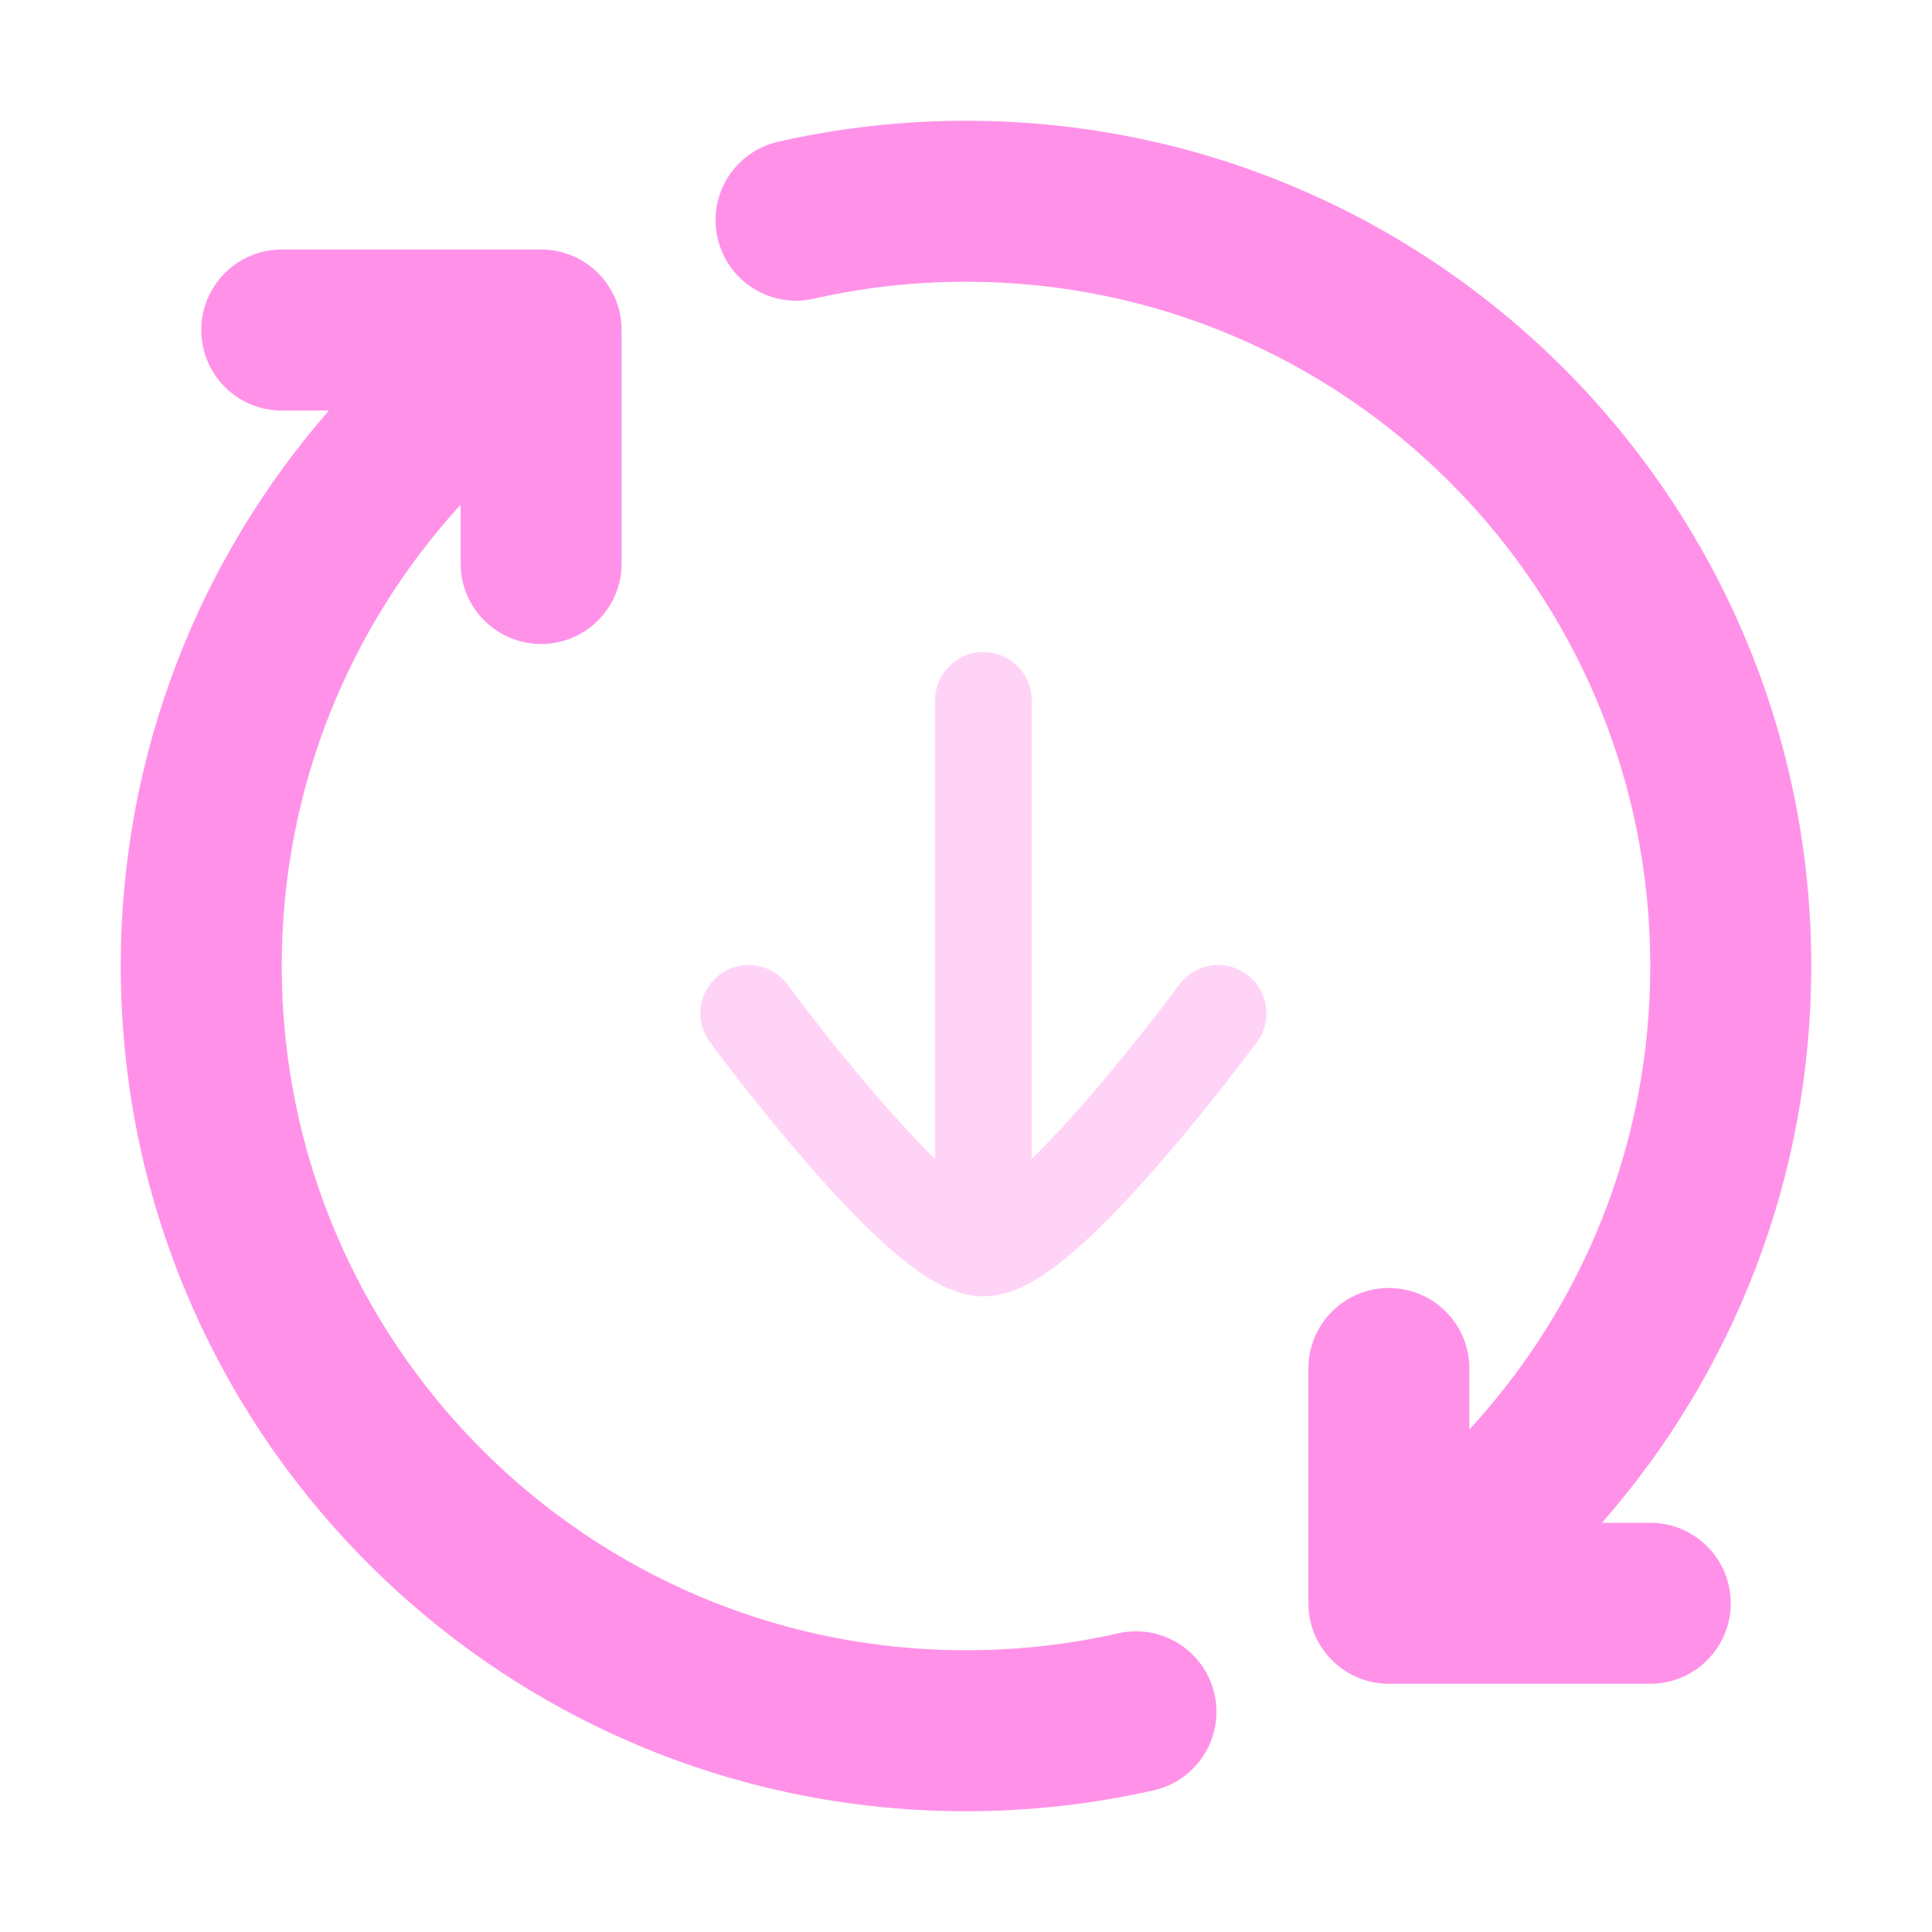
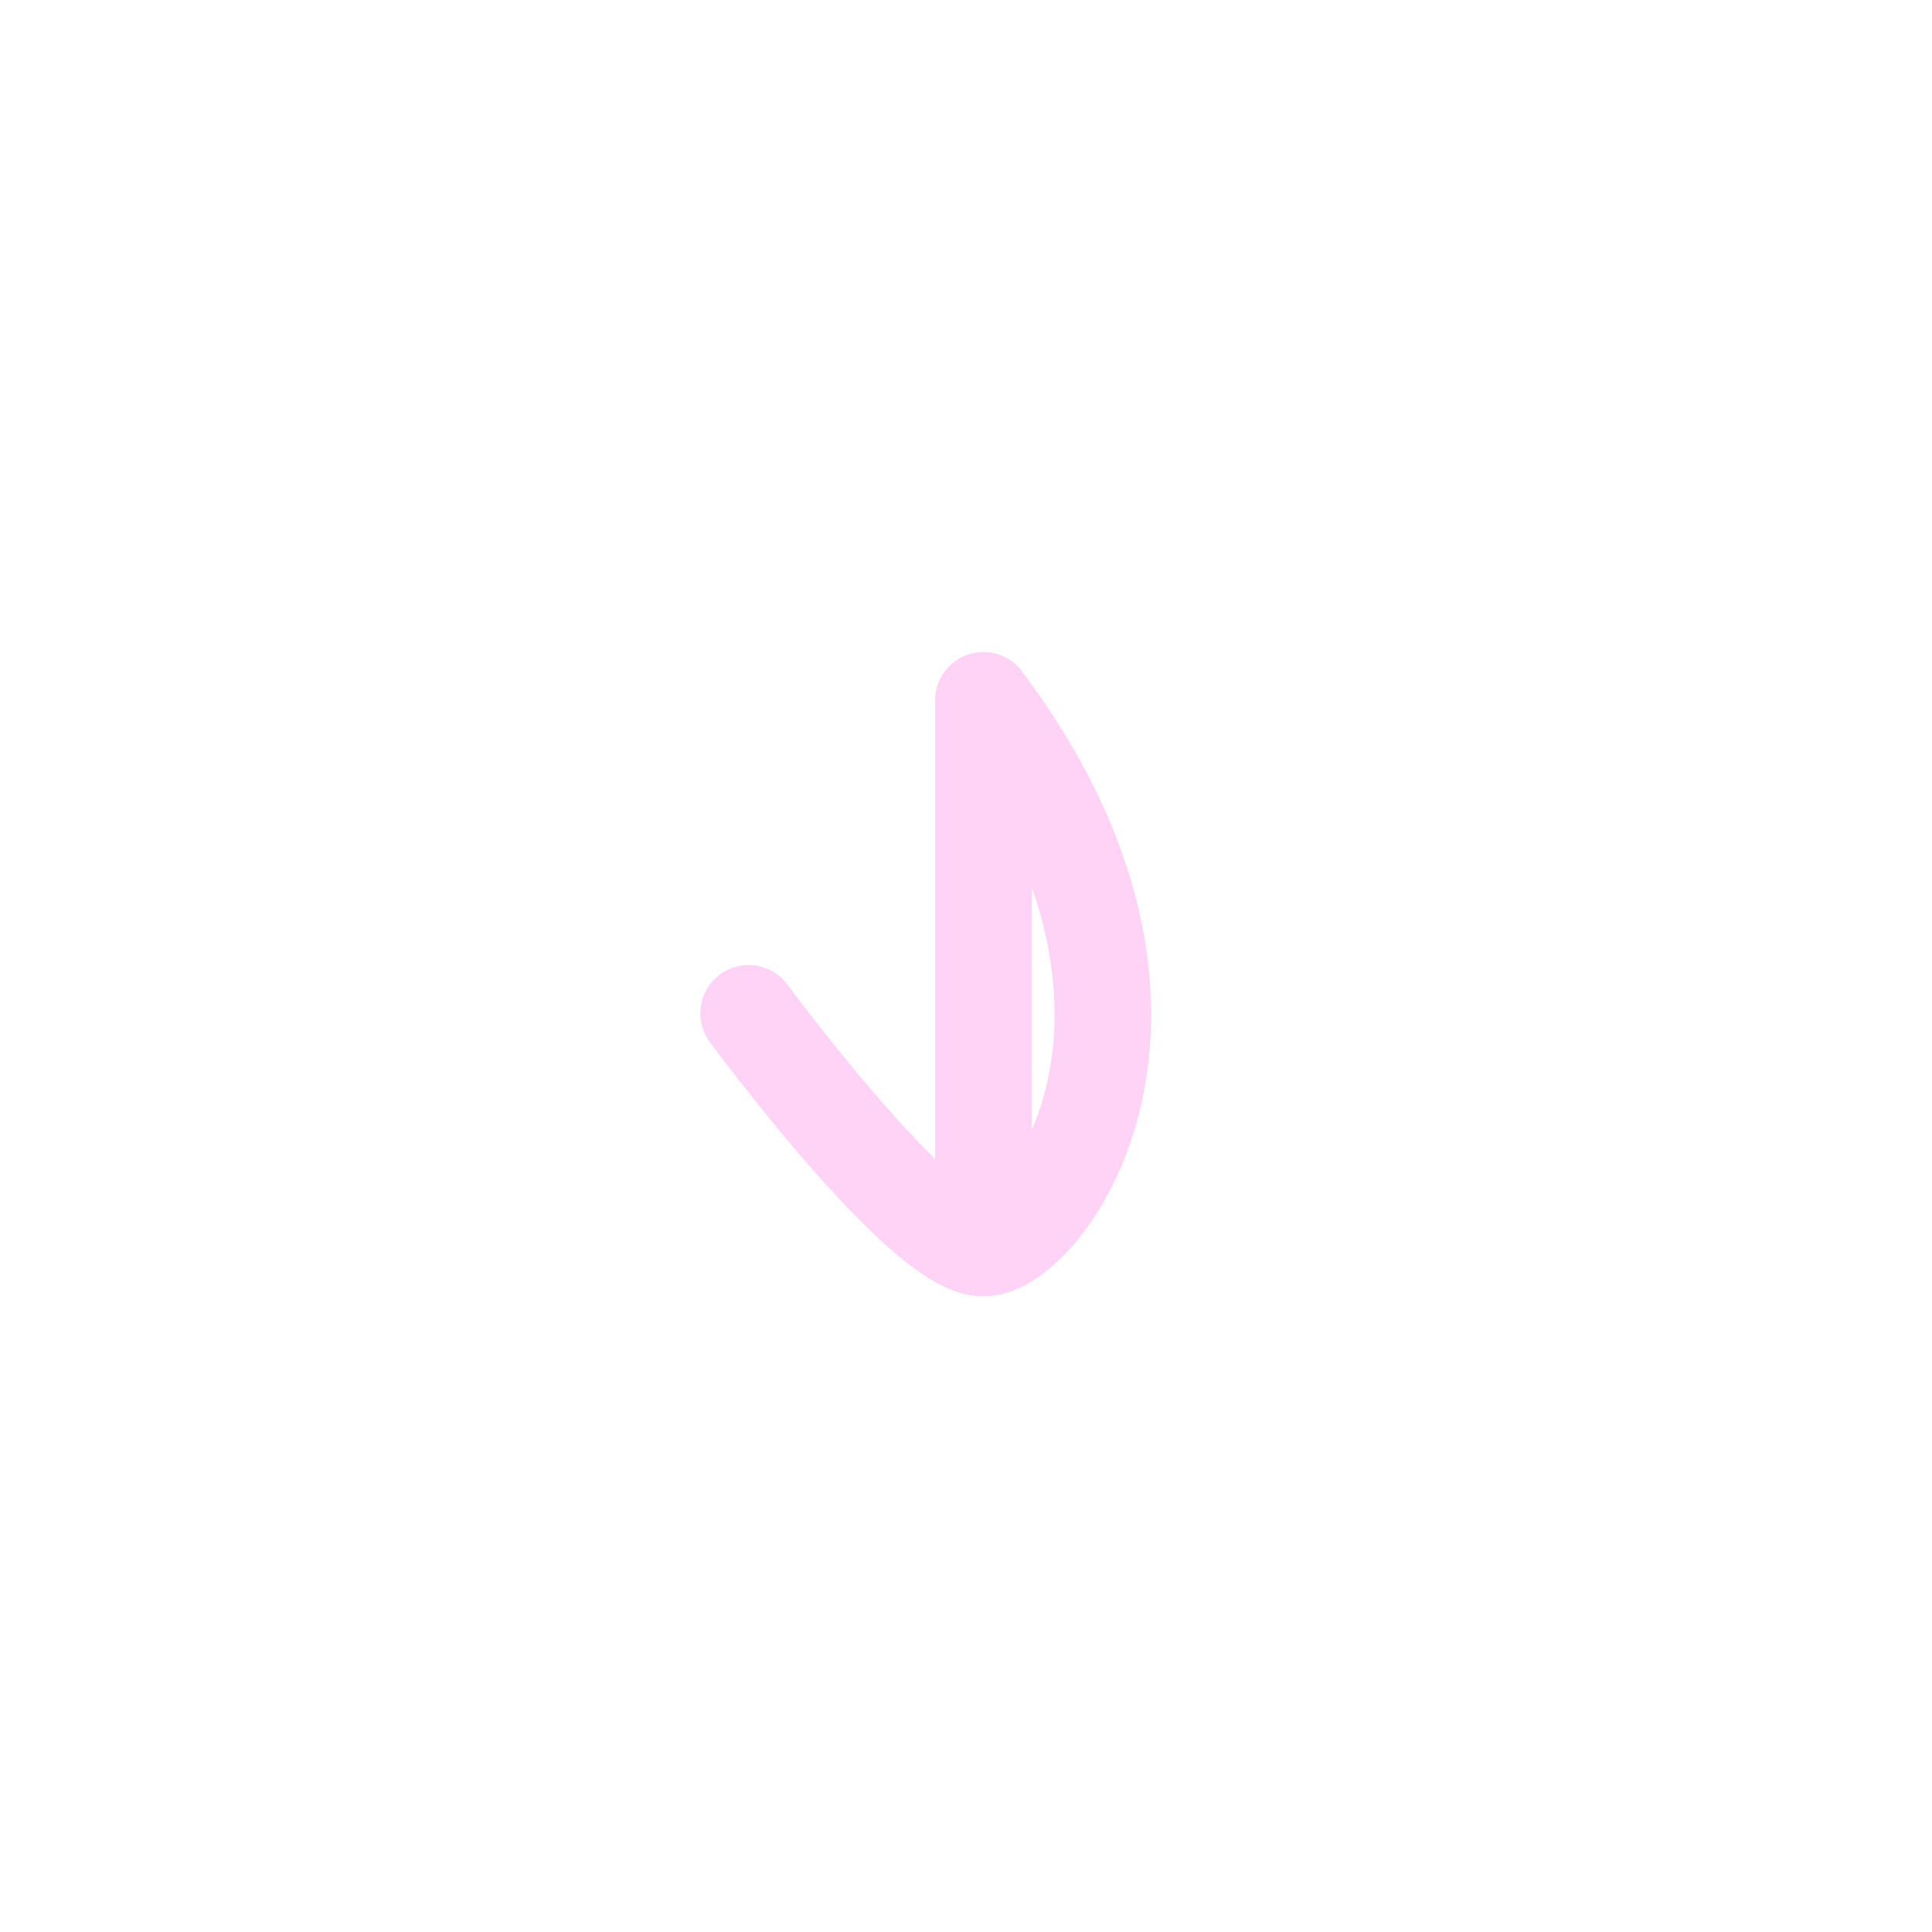
<svg xmlns="http://www.w3.org/2000/svg" fill="none" viewBox="0 0 40 40" height="40" width="40">
-   <path fill="#FF92E8" d="M20 5.833C18.916 5.833 17.862 5.955 16.85 6.184C15.953 6.388 15.06 5.825 14.856 4.928C14.652 4.03 15.215 3.137 16.113 2.934C17.364 2.65 18.666 2.5 20 2.5C29.665 2.5 37.5 10.335 37.5 20C37.5 24.416 35.864 28.45 33.167 31.528H34.167C35.087 31.528 35.833 32.274 35.833 33.194C35.833 34.115 35.087 34.861 34.167 34.861H28.755C27.835 34.861 27.089 34.115 27.089 33.194V28.333C27.089 27.413 27.835 26.667 28.755 26.667C29.676 26.667 30.422 27.413 30.422 28.333V29.596C32.748 27.071 34.167 23.701 34.167 20C34.167 12.176 27.824 5.833 20 5.833ZM4.167 6.833C4.167 5.912 4.913 5.166 5.833 5.166H11.204C12.124 5.166 12.87 5.912 12.87 6.833V11.667C12.87 12.587 12.124 13.333 11.204 13.333C10.283 13.333 9.537 12.587 9.537 11.667V10.449C7.235 12.969 5.833 16.321 5.833 20C5.833 27.824 12.176 34.167 20 34.167C21.084 34.167 22.138 34.045 23.15 33.816C24.047 33.612 24.94 34.175 25.144 35.072C25.348 35.97 24.785 36.863 23.887 37.066C22.636 37.35 21.334 37.5 20 37.5C10.335 37.5 2.5 29.665 2.5 20C2.5 15.597 4.127 11.574 6.809 8.5H5.833C4.913 8.5 4.167 7.753 4.167 6.833Z" clip-rule="evenodd" fill-rule="evenodd" />
-   <path stroke-linejoin="round" stroke-linecap="round" stroke-width="2" stroke="#FF92E8" d="M20.36 25.435V14.5M25.22 20.98C25.22 20.98 21.641 25.84 20.36 25.84C19.079 25.84 15.5 20.98 15.5 20.98" opacity="0.4" />
+   <path stroke-linejoin="round" stroke-linecap="round" stroke-width="2" stroke="#FF92E8" d="M20.36 25.435V14.5C25.22 20.98 21.641 25.84 20.36 25.84C19.079 25.84 15.5 20.98 15.5 20.98" opacity="0.4" />
</svg>